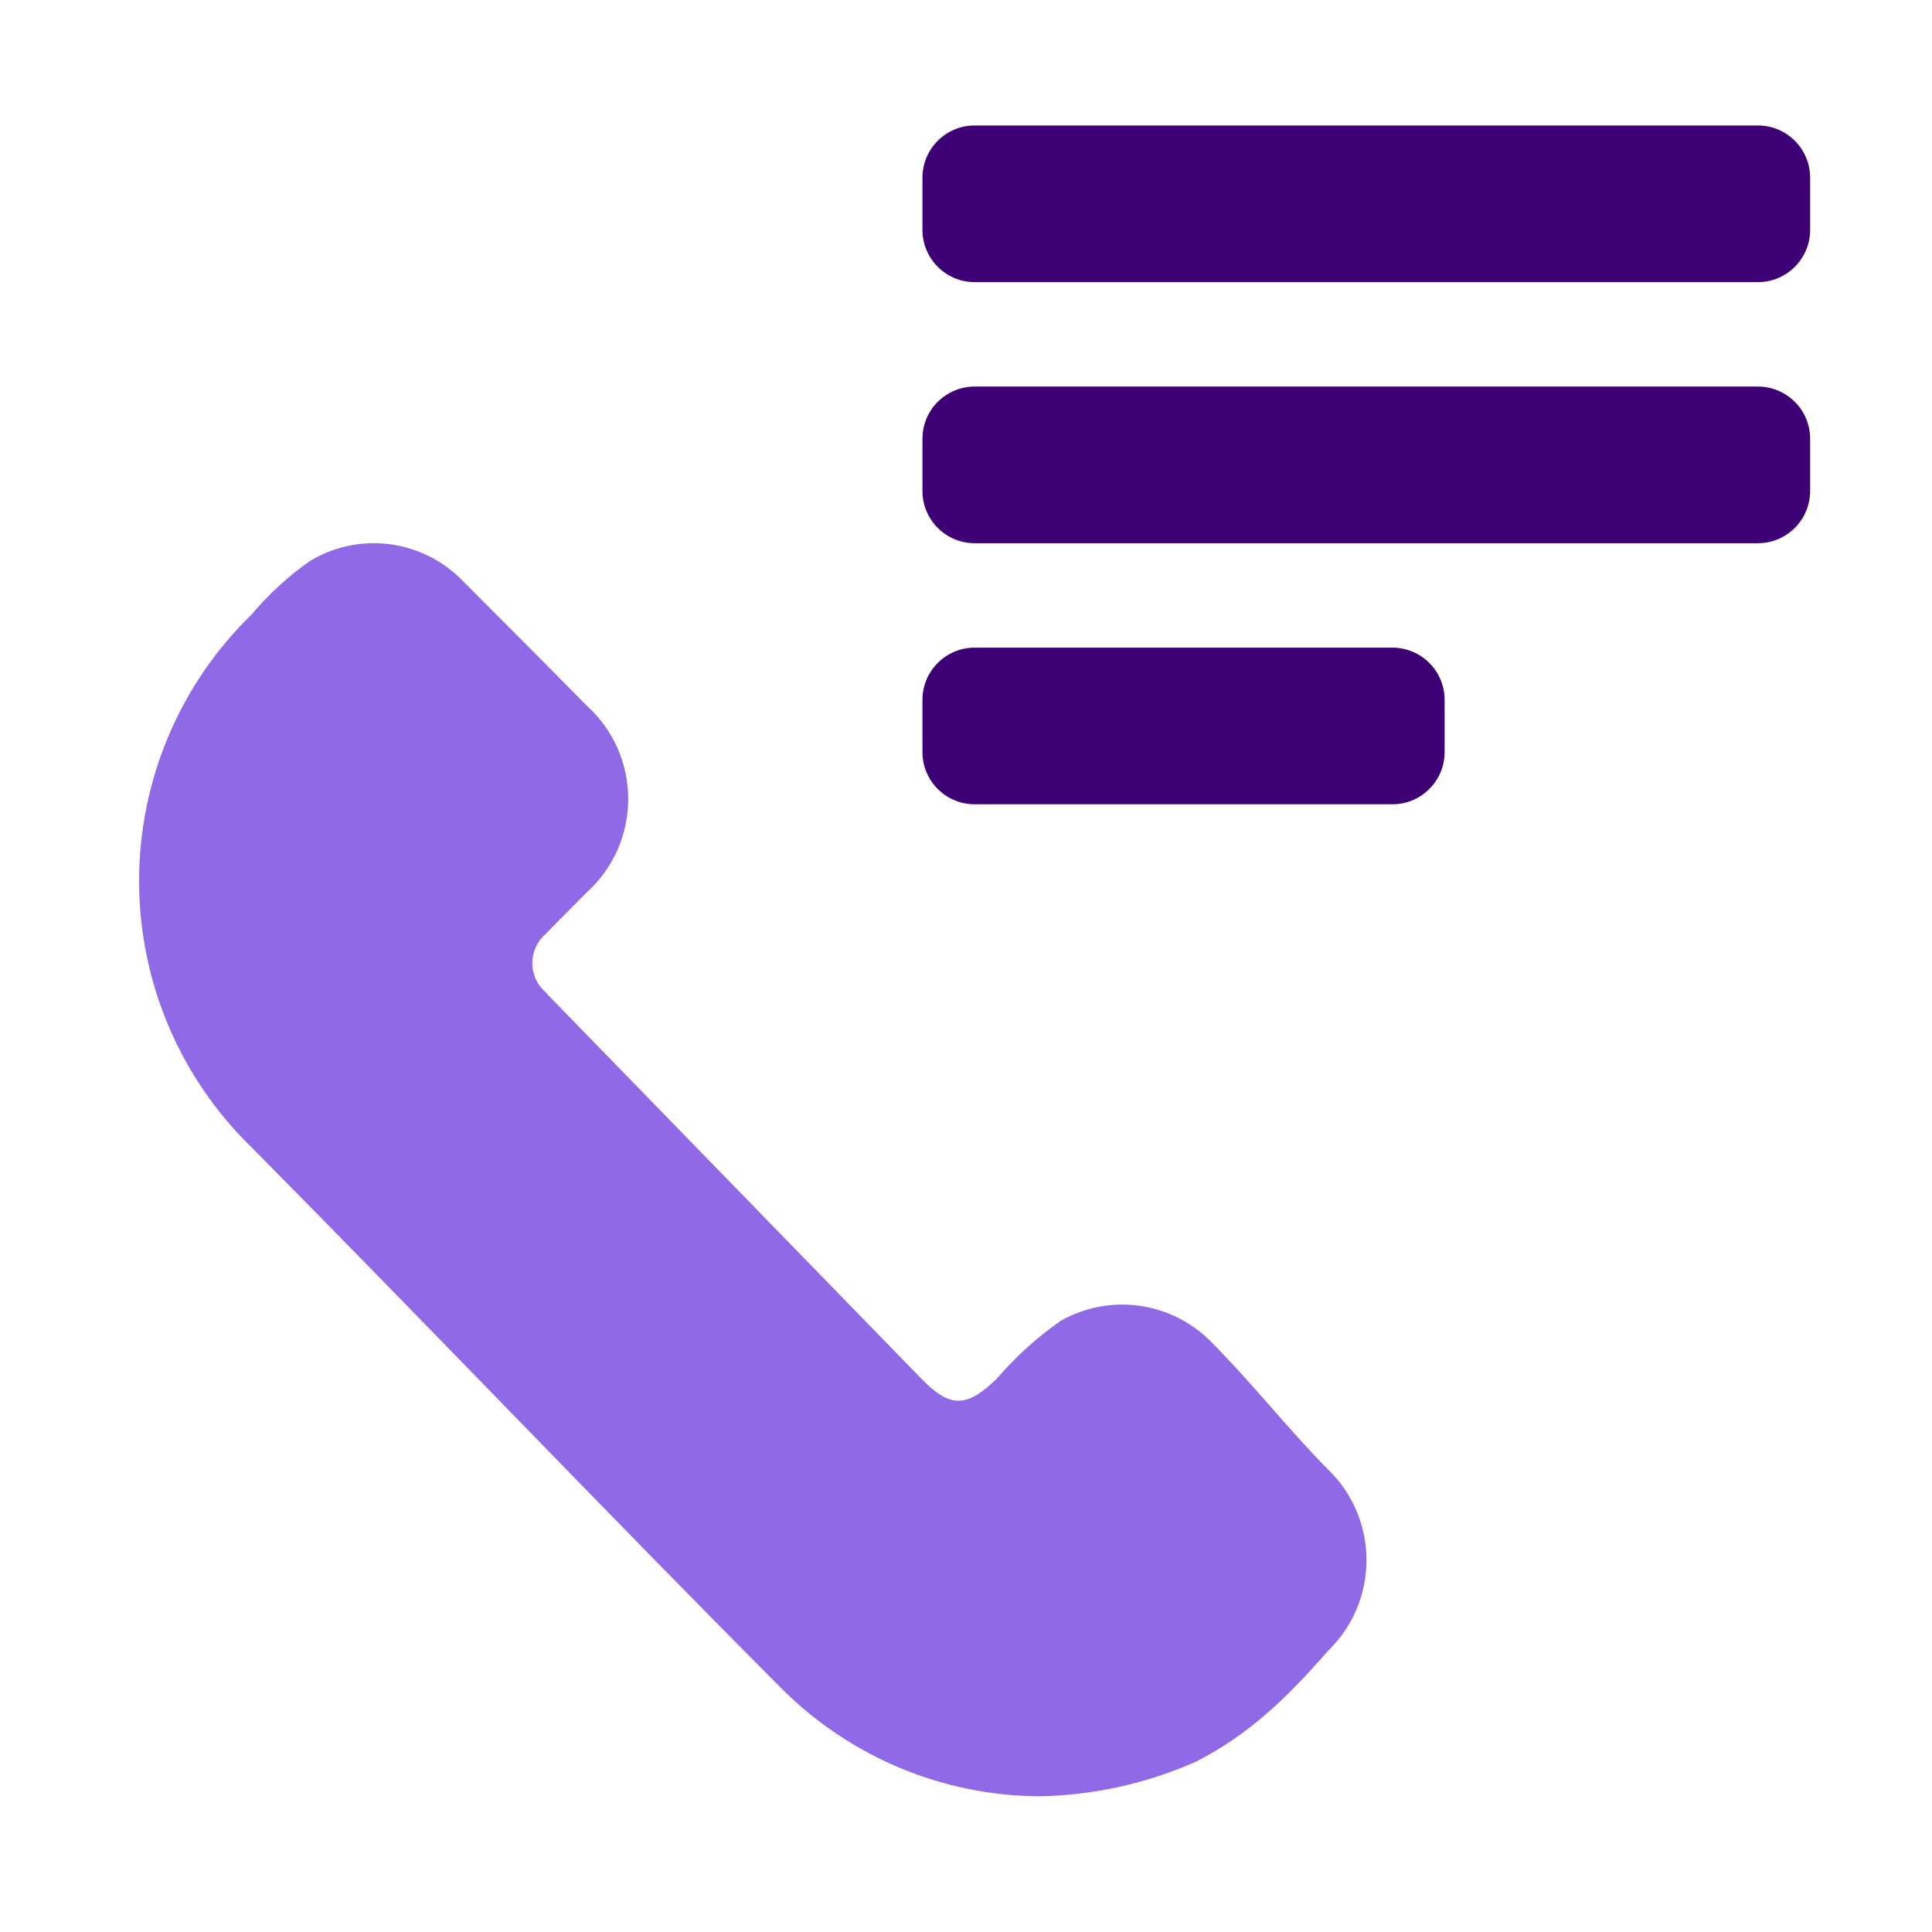
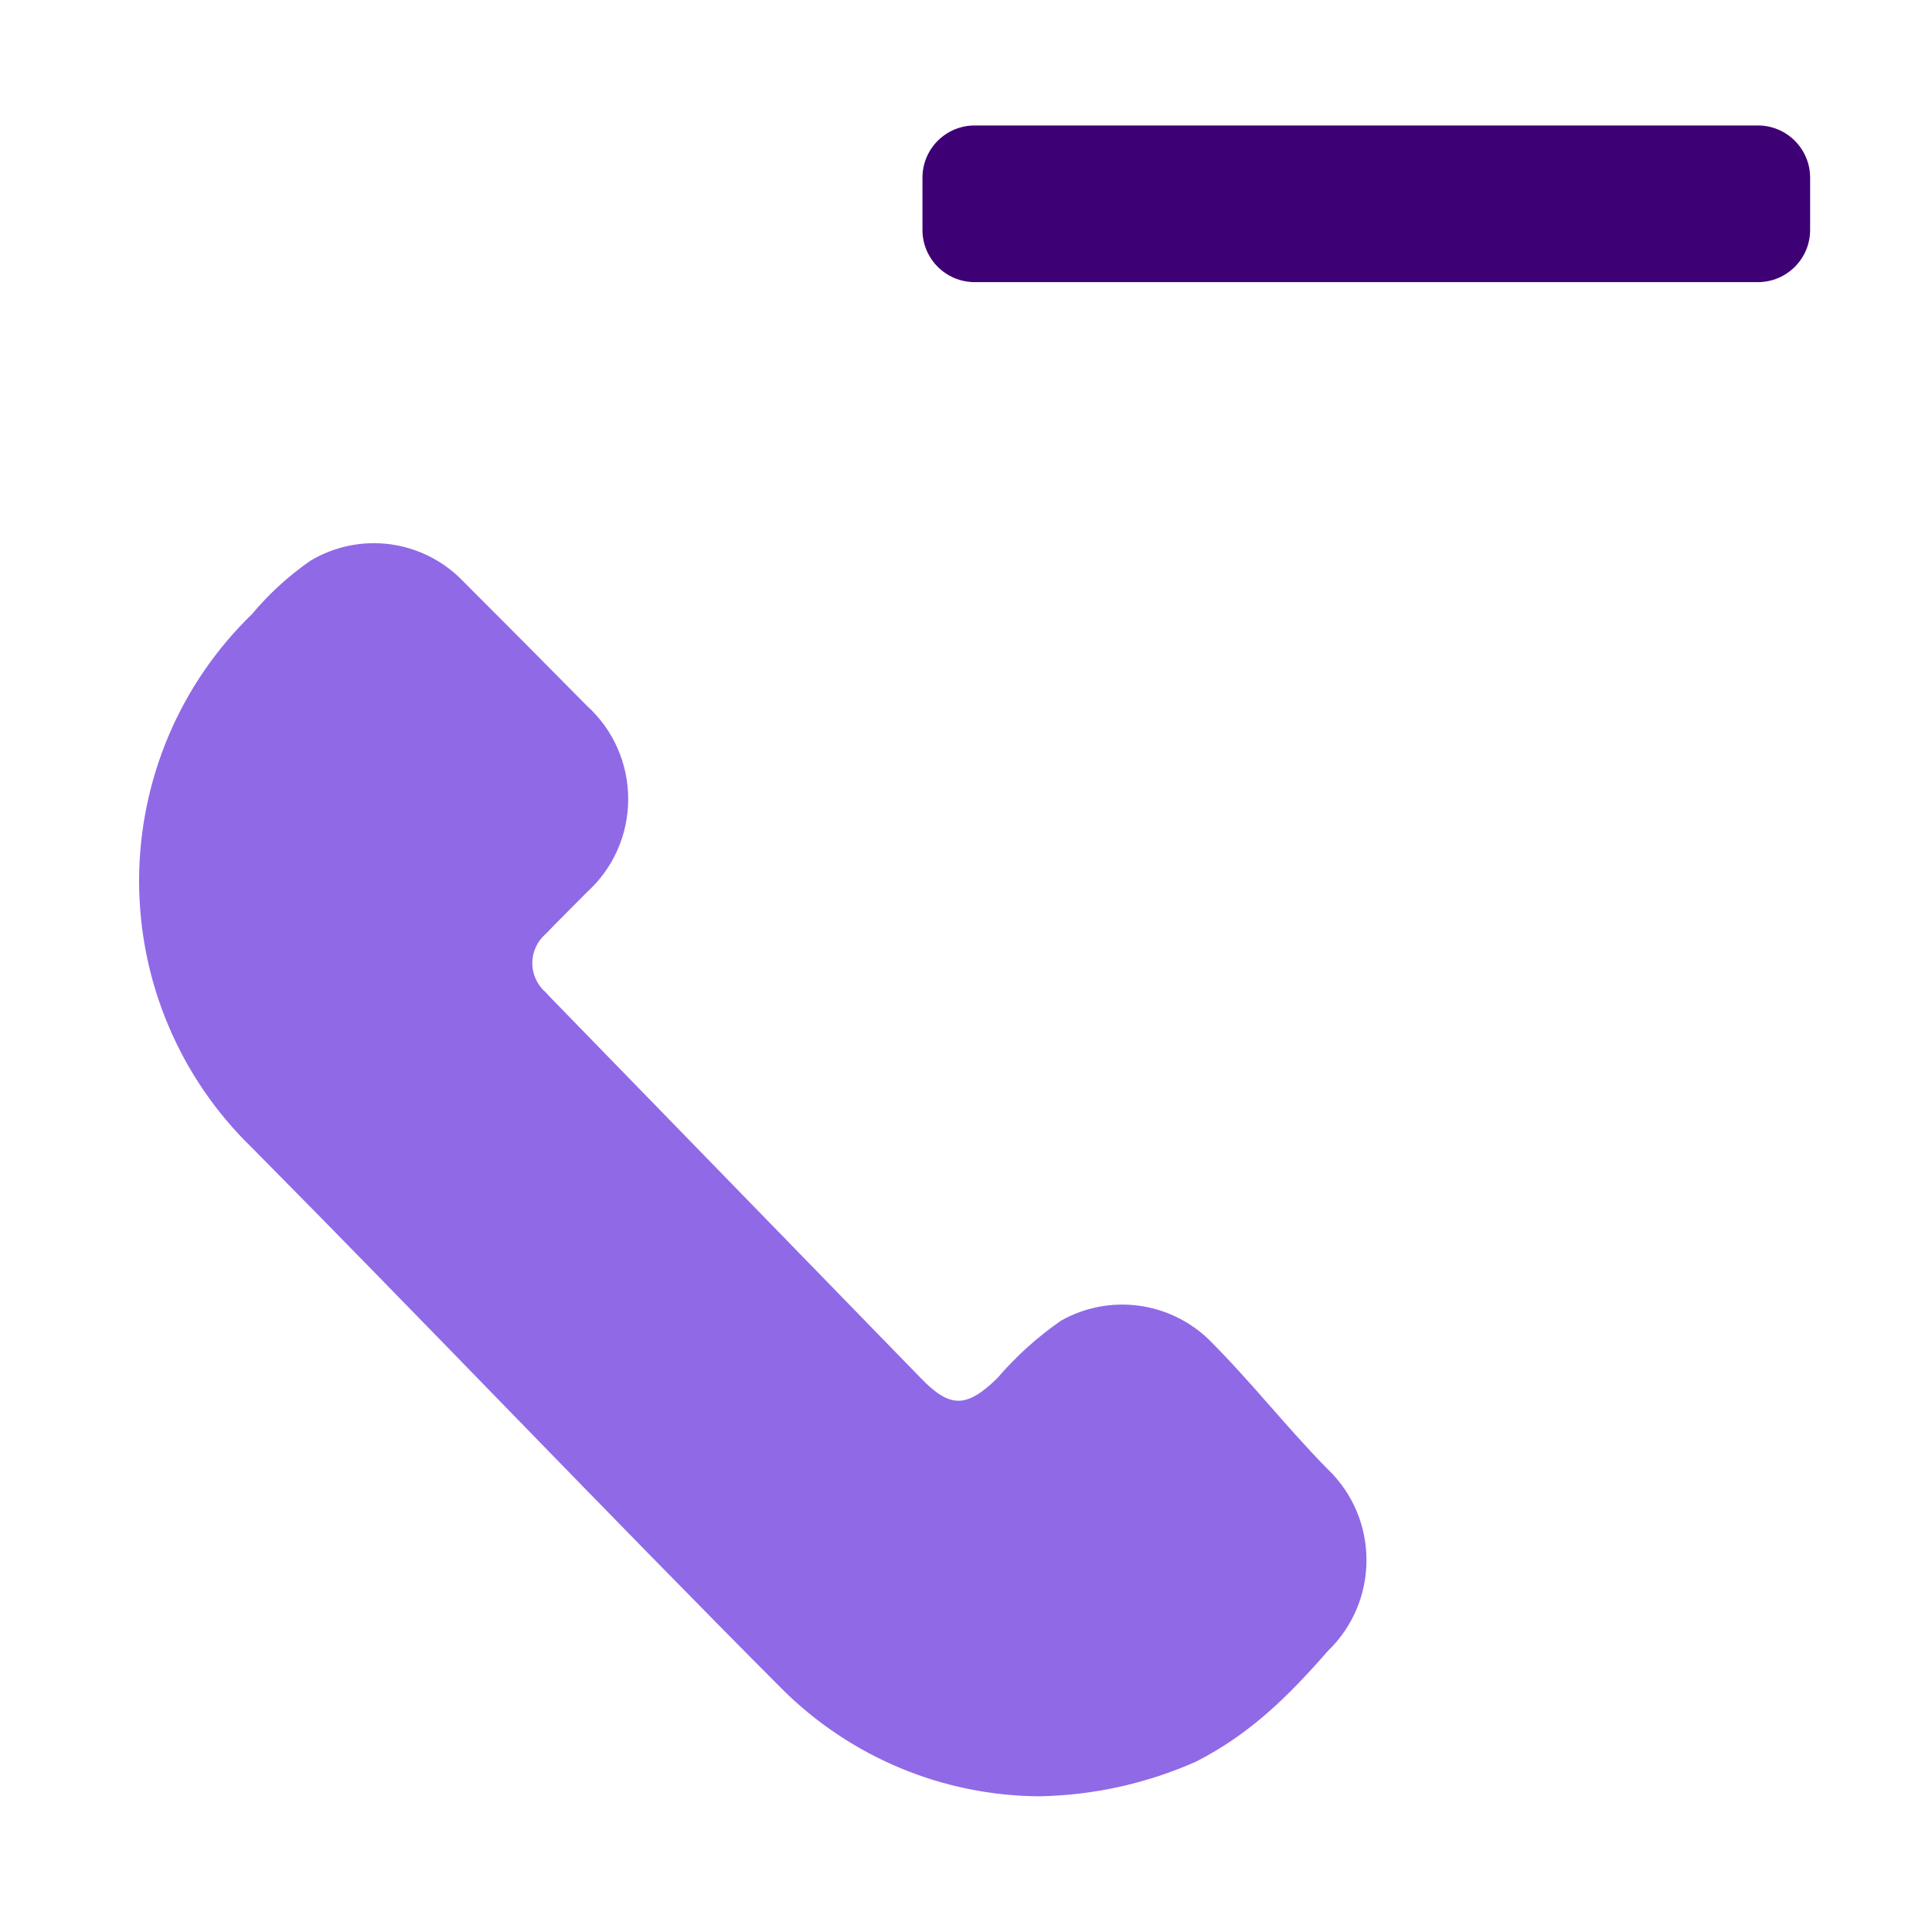
<svg xmlns="http://www.w3.org/2000/svg" fill="none" height="37" viewBox="0 0 37 37" width="37">
  <path d="m25.433 28.143c-.817-.832-1.452-1.659-2.279-2.486-.37-.358-.846-.587-1.355-.653s-1.027.034-1.476.286c-.454.314-.866.686-1.226 1.106-.584.568-.9.578-1.459 0l-6.981-7.175c-.068-.073-.141-.142-.204-.215-.081-.069-.146-.155-.191-.252s-.068-.202-.068-.309c0-.107.023-.212.068-.309s.11-.183.191-.252c.258-.269.525-.529.788-.798.249-.225.448-.5.584-.807.136-.307.206-.64.206-.977s-.07-.669-.206-.977c-.136-.307-.335-.582-.584-.807-.788-.799-1.581-1.597-2.378-2.393-.373-.385-.863-.632-1.393-.702-.529-.07-1.067.041-1.526.316-.416.289-.793.633-1.119 1.023-.683.662-1.227 1.455-1.598 2.333-.371.878-.563 1.822-.563 2.776s.191 1.898.563 2.776c.371.878.915 1.671 1.598 2.333 3.298 3.328 6.845 7.048 10.152 10.366 1.313 1.308 3.084 2.046 4.932 2.055 1.034-.019 2.054-.245 3.001-.666 1.03-.527 1.76-1.246 2.522-2.119.233-.224.419-.494.546-.793s.192-.62.192-.945-.065-.646-.192-.945-.313-.568-.546-.793z" fill="#9069e7" />
  <g clip-rule="evenodd" fill="#3e0075" fill-rule="evenodd">
-     <path d="m27.666 13.403c0-.552-.448-1-1-1h-8c-.552 0-1 .448-1 1v1c0 .552.448 1 1 1h8c.552 0 1-.448 1-1z" />
-     <path d="m34.666 8.403c0-.552-.448-1-1-1h-15c-.552 0-1 .448-1 1v1c0 .552.448 1 1 1h15c.552 0 1-.448 1-1z" />
    <path d="m34.666 3.403c0-.552-.448-1-1-1h-15c-.552 0-1 .448-1 1v1c0 .552.448 1 1 1h15c.552 0 1-.448 1-1z" />
  </g>
</svg>